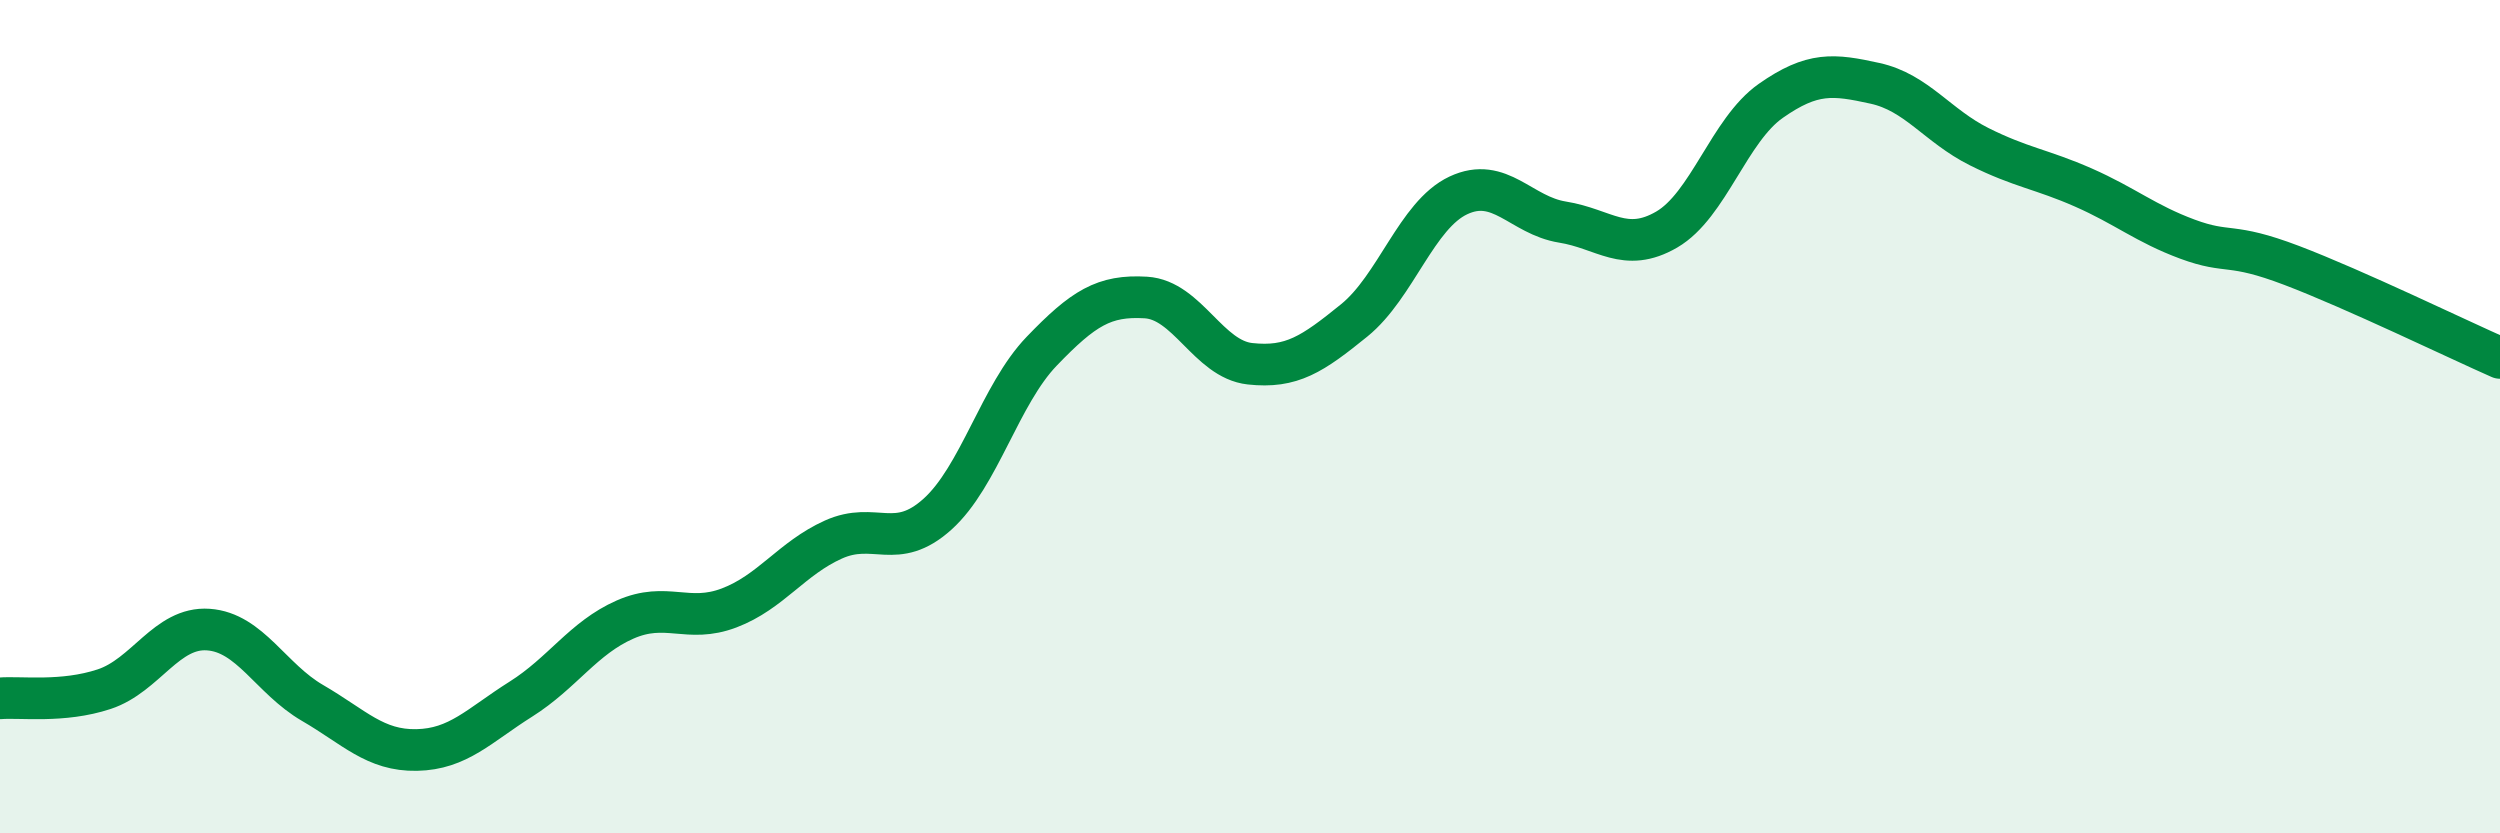
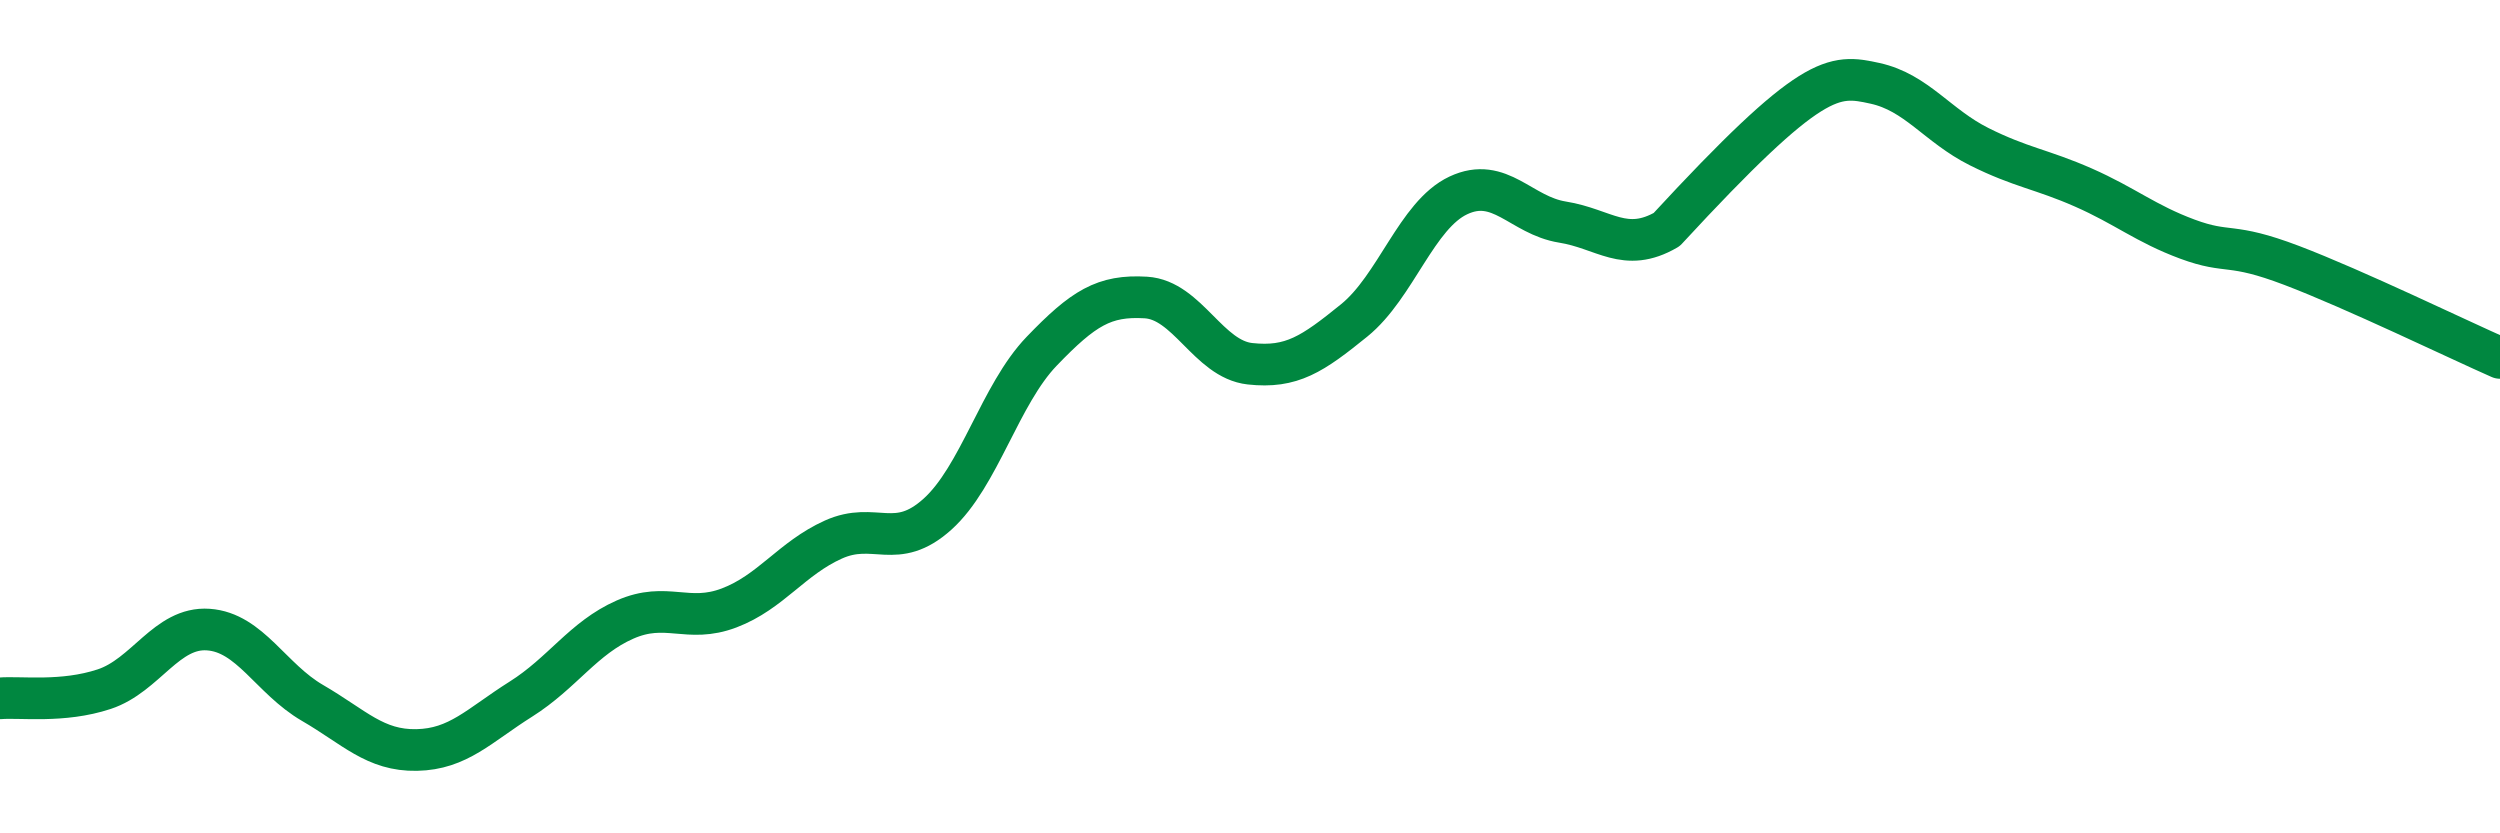
<svg xmlns="http://www.w3.org/2000/svg" width="60" height="20" viewBox="0 0 60 20">
-   <path d="M 0,16.76 C 0.5,16.72 1.5,16.87 2.5,16.54 C 3.5,16.21 4,15.04 5,15.11 C 6,15.18 6.5,16.29 7.5,16.87 C 8.5,17.45 9,18.02 10,18 C 11,17.98 11.5,17.41 12.5,16.78 C 13.5,16.15 14,15.31 15,14.87 C 16,14.43 16.5,14.97 17.5,14.59 C 18.5,14.21 19,13.4 20,12.95 C 21,12.5 21.5,13.24 22.5,12.34 C 23.5,11.44 24,9.47 25,8.43 C 26,7.39 26.5,7.08 27.5,7.14 C 28.5,7.2 29,8.62 30,8.73 C 31,8.84 31.5,8.5 32.5,7.69 C 33.5,6.88 34,5.16 35,4.69 C 36,4.22 36.5,5.17 37.5,5.33 C 38.5,5.49 39,6.09 40,5.51 C 41,4.93 41.5,3.12 42.5,2.42 C 43.5,1.72 44,1.78 45,2 C 46,2.22 46.5,3.02 47.5,3.52 C 48.5,4.02 49,4.06 50,4.5 C 51,4.94 51.5,5.37 52.5,5.74 C 53.5,6.11 53.5,5.8 55,6.37 C 56.5,6.94 59,8.15 60,8.59L60 20L0 20Z" fill="#008740" opacity="0.1" stroke-linecap="round" stroke-linejoin="round" />
-   <path d="M 0,16.76 C 0.5,16.72 1.5,16.87 2.5,16.54 C 3.5,16.21 4,15.04 5,15.11 C 6,15.18 6.5,16.29 7.5,16.87 C 8.5,17.45 9,18.02 10,18 C 11,17.98 11.5,17.41 12.5,16.78 C 13.5,16.15 14,15.31 15,14.87 C 16,14.43 16.5,14.97 17.5,14.59 C 18.5,14.21 19,13.4 20,12.95 C 21,12.5 21.5,13.24 22.5,12.34 C 23.5,11.44 24,9.47 25,8.43 C 26,7.39 26.5,7.08 27.5,7.14 C 28.5,7.2 29,8.62 30,8.73 C 31,8.84 31.5,8.5 32.5,7.69 C 33.5,6.88 34,5.16 35,4.69 C 36,4.22 36.5,5.17 37.5,5.33 C 38.5,5.49 39,6.09 40,5.51 C 41,4.93 41.5,3.12 42.5,2.42 C 43.5,1.72 44,1.78 45,2 C 46,2.22 46.5,3.02 47.5,3.52 C 48.5,4.02 49,4.06 50,4.5 C 51,4.94 51.5,5.37 52.5,5.74 C 53.5,6.11 53.5,5.8 55,6.37 C 56.5,6.94 59,8.15 60,8.59" stroke="#008740" stroke-width="1" fill="none" stroke-linecap="round" stroke-linejoin="round" />
+   <path d="M 0,16.76 C 0.5,16.72 1.5,16.87 2.5,16.54 C 3.5,16.21 4,15.04 5,15.11 C 6,15.18 6.5,16.29 7.5,16.87 C 8.5,17.45 9,18.02 10,18 C 11,17.98 11.5,17.41 12.5,16.78 C 13.5,16.15 14,15.31 15,14.87 C 16,14.43 16.5,14.97 17.5,14.59 C 18.5,14.21 19,13.4 20,12.95 C 21,12.5 21.5,13.24 22.5,12.34 C 23.5,11.44 24,9.47 25,8.43 C 26,7.39 26.5,7.08 27.5,7.14 C 28.5,7.2 29,8.62 30,8.73 C 31,8.84 31.5,8.5 32.5,7.69 C 33.5,6.88 34,5.16 35,4.69 C 36,4.22 36.5,5.17 37.5,5.33 C 38.5,5.49 39,6.09 40,5.51 C 43.5,1.72 44,1.78 45,2 C 46,2.22 46.5,3.02 47.5,3.52 C 48.5,4.02 49,4.06 50,4.5 C 51,4.94 51.5,5.37 52.5,5.74 C 53.5,6.11 53.5,5.8 55,6.37 C 56.5,6.94 59,8.15 60,8.59" stroke="#008740" stroke-width="1" fill="none" stroke-linecap="round" stroke-linejoin="round" />
</svg>